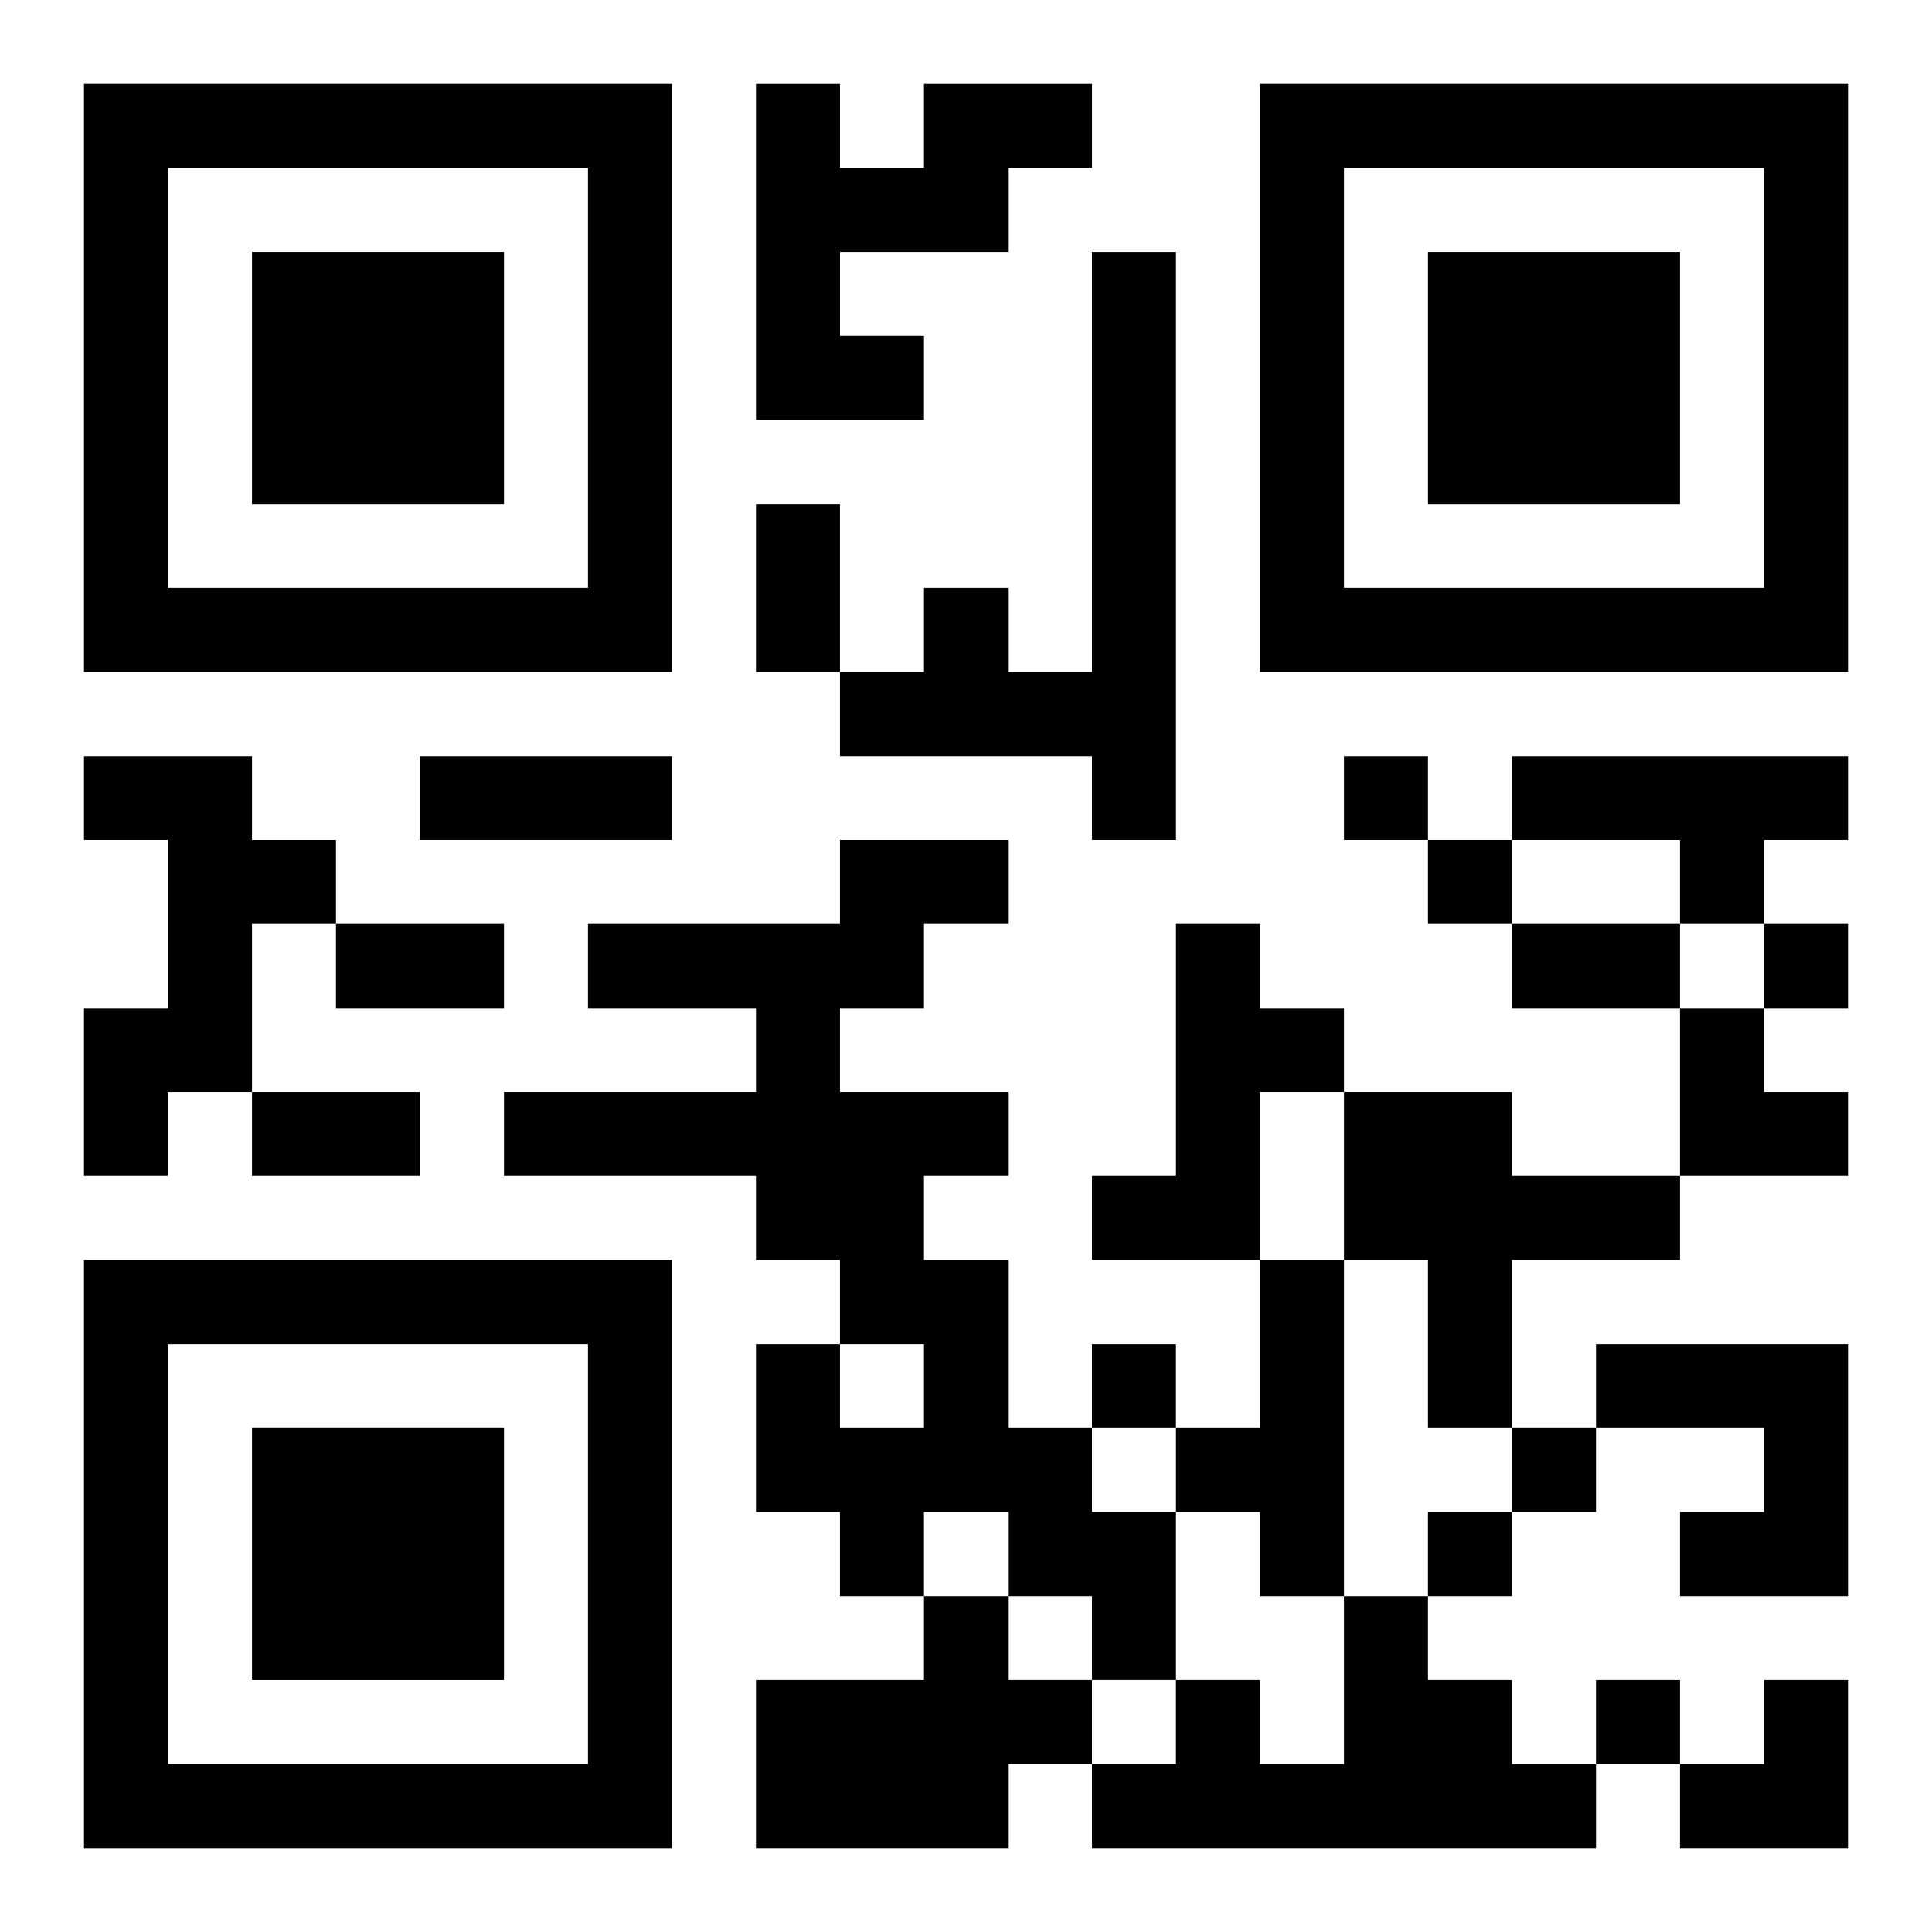
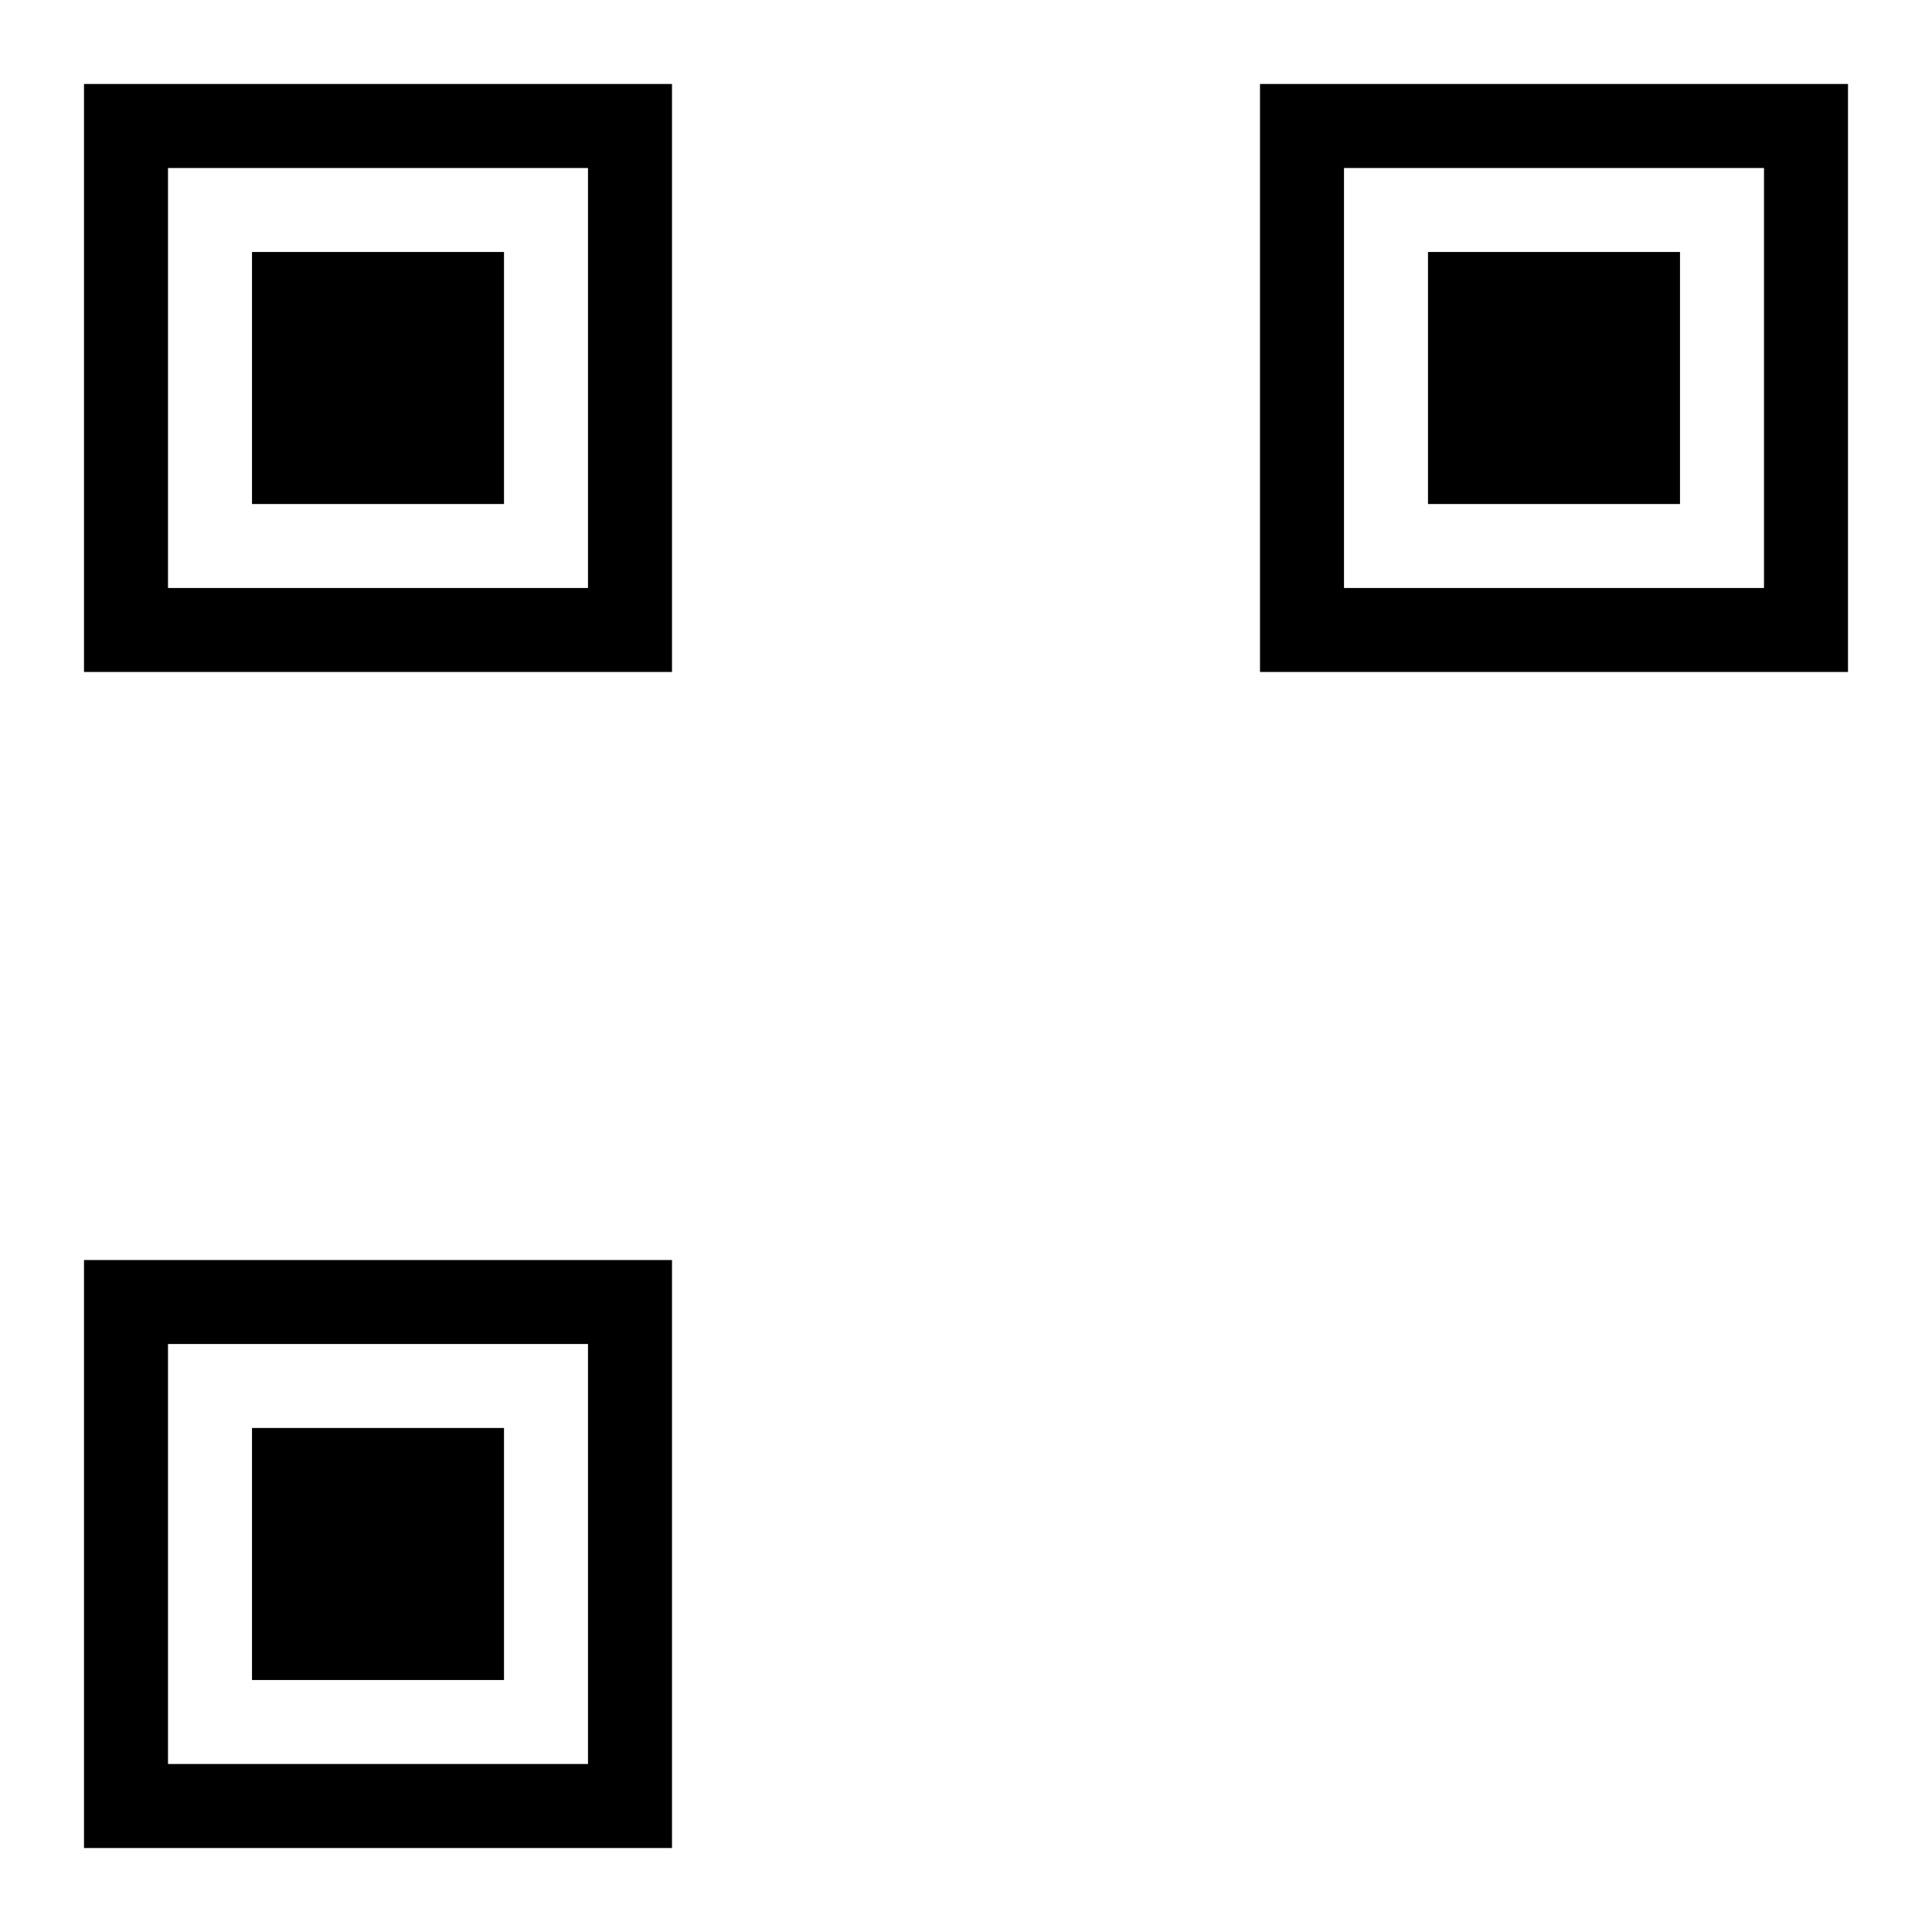
<svg xmlns="http://www.w3.org/2000/svg" xmlns:xlink="http://www.w3.org/1999/xlink" width="250" height="250" baseProfile="full" version="1.1" viewBox="-1 -1 23 23">
  <symbol id="a">
    <path d="m0 7v7h7v-7h-7zm1 1h5v5h-5v-5zm1 1v3h3v-3h-3z" />
  </symbol>
  <use y="-7" xlink:href="#a" />
  <use y="7" xlink:href="#a" />
  <use x="14" y="-7" xlink:href="#a" />
-   <path d="m10 0h2v1h-1v1h-2v1h1v1h-2v-4h1v1h1v-1m2 2h1v7h-1v-1h-3v-1h1v-1h1v1h1v-5m-12 6h2v1h1v1h-1v2h-1v1h-1v-2h1v-2h-1v-1m17 0h4v1h-1v1h-1v-1h-2v-1m-8 1h2v1h-1v1h-1v1h2v1h-1v1h1v2h1v1h1v2h-1v-1h-1v-1h-1v1h-1v-1h-1v-2h1v1h1v-1h-1v-1h-1v-1h-3v-1h3v-1h-2v-1h3v-1m4 1h1v1h1v1h-1v2h-2v-1h1v-3m2 2h2v1h2v1h-2v2h-1v-2h-1v-2m-1 2h1v4h-1v-1h-1v-1h1v-2m4 1h3v3h-2v-1h1v-1h-2v-1m-8 3h1v1h1v1h-1v1h-3v-2h2v-1m5 0h1v1h1v1h1v1h-6v-1h1v-1h1v1h1v-2m0-10v1h1v-1h-1m1 1v1h1v-1h-1m4 1v1h1v-1h-1m-8 5v1h1v-1h-1m5 1v1h1v-1h-1m-1 1v1h1v-1h-1m2 2v1h1v-1h-1m-10-14h1v2h-1v-2m-4 3h3v1h-3v-1m-1 2h2v1h-2v-1m14 0h2v1h-2v-1m-15 2h2v1h-2v-1m17-1h1v1h1v1h-2zm0 8m1 0h1v2h-2v-1h1z" />
</svg>